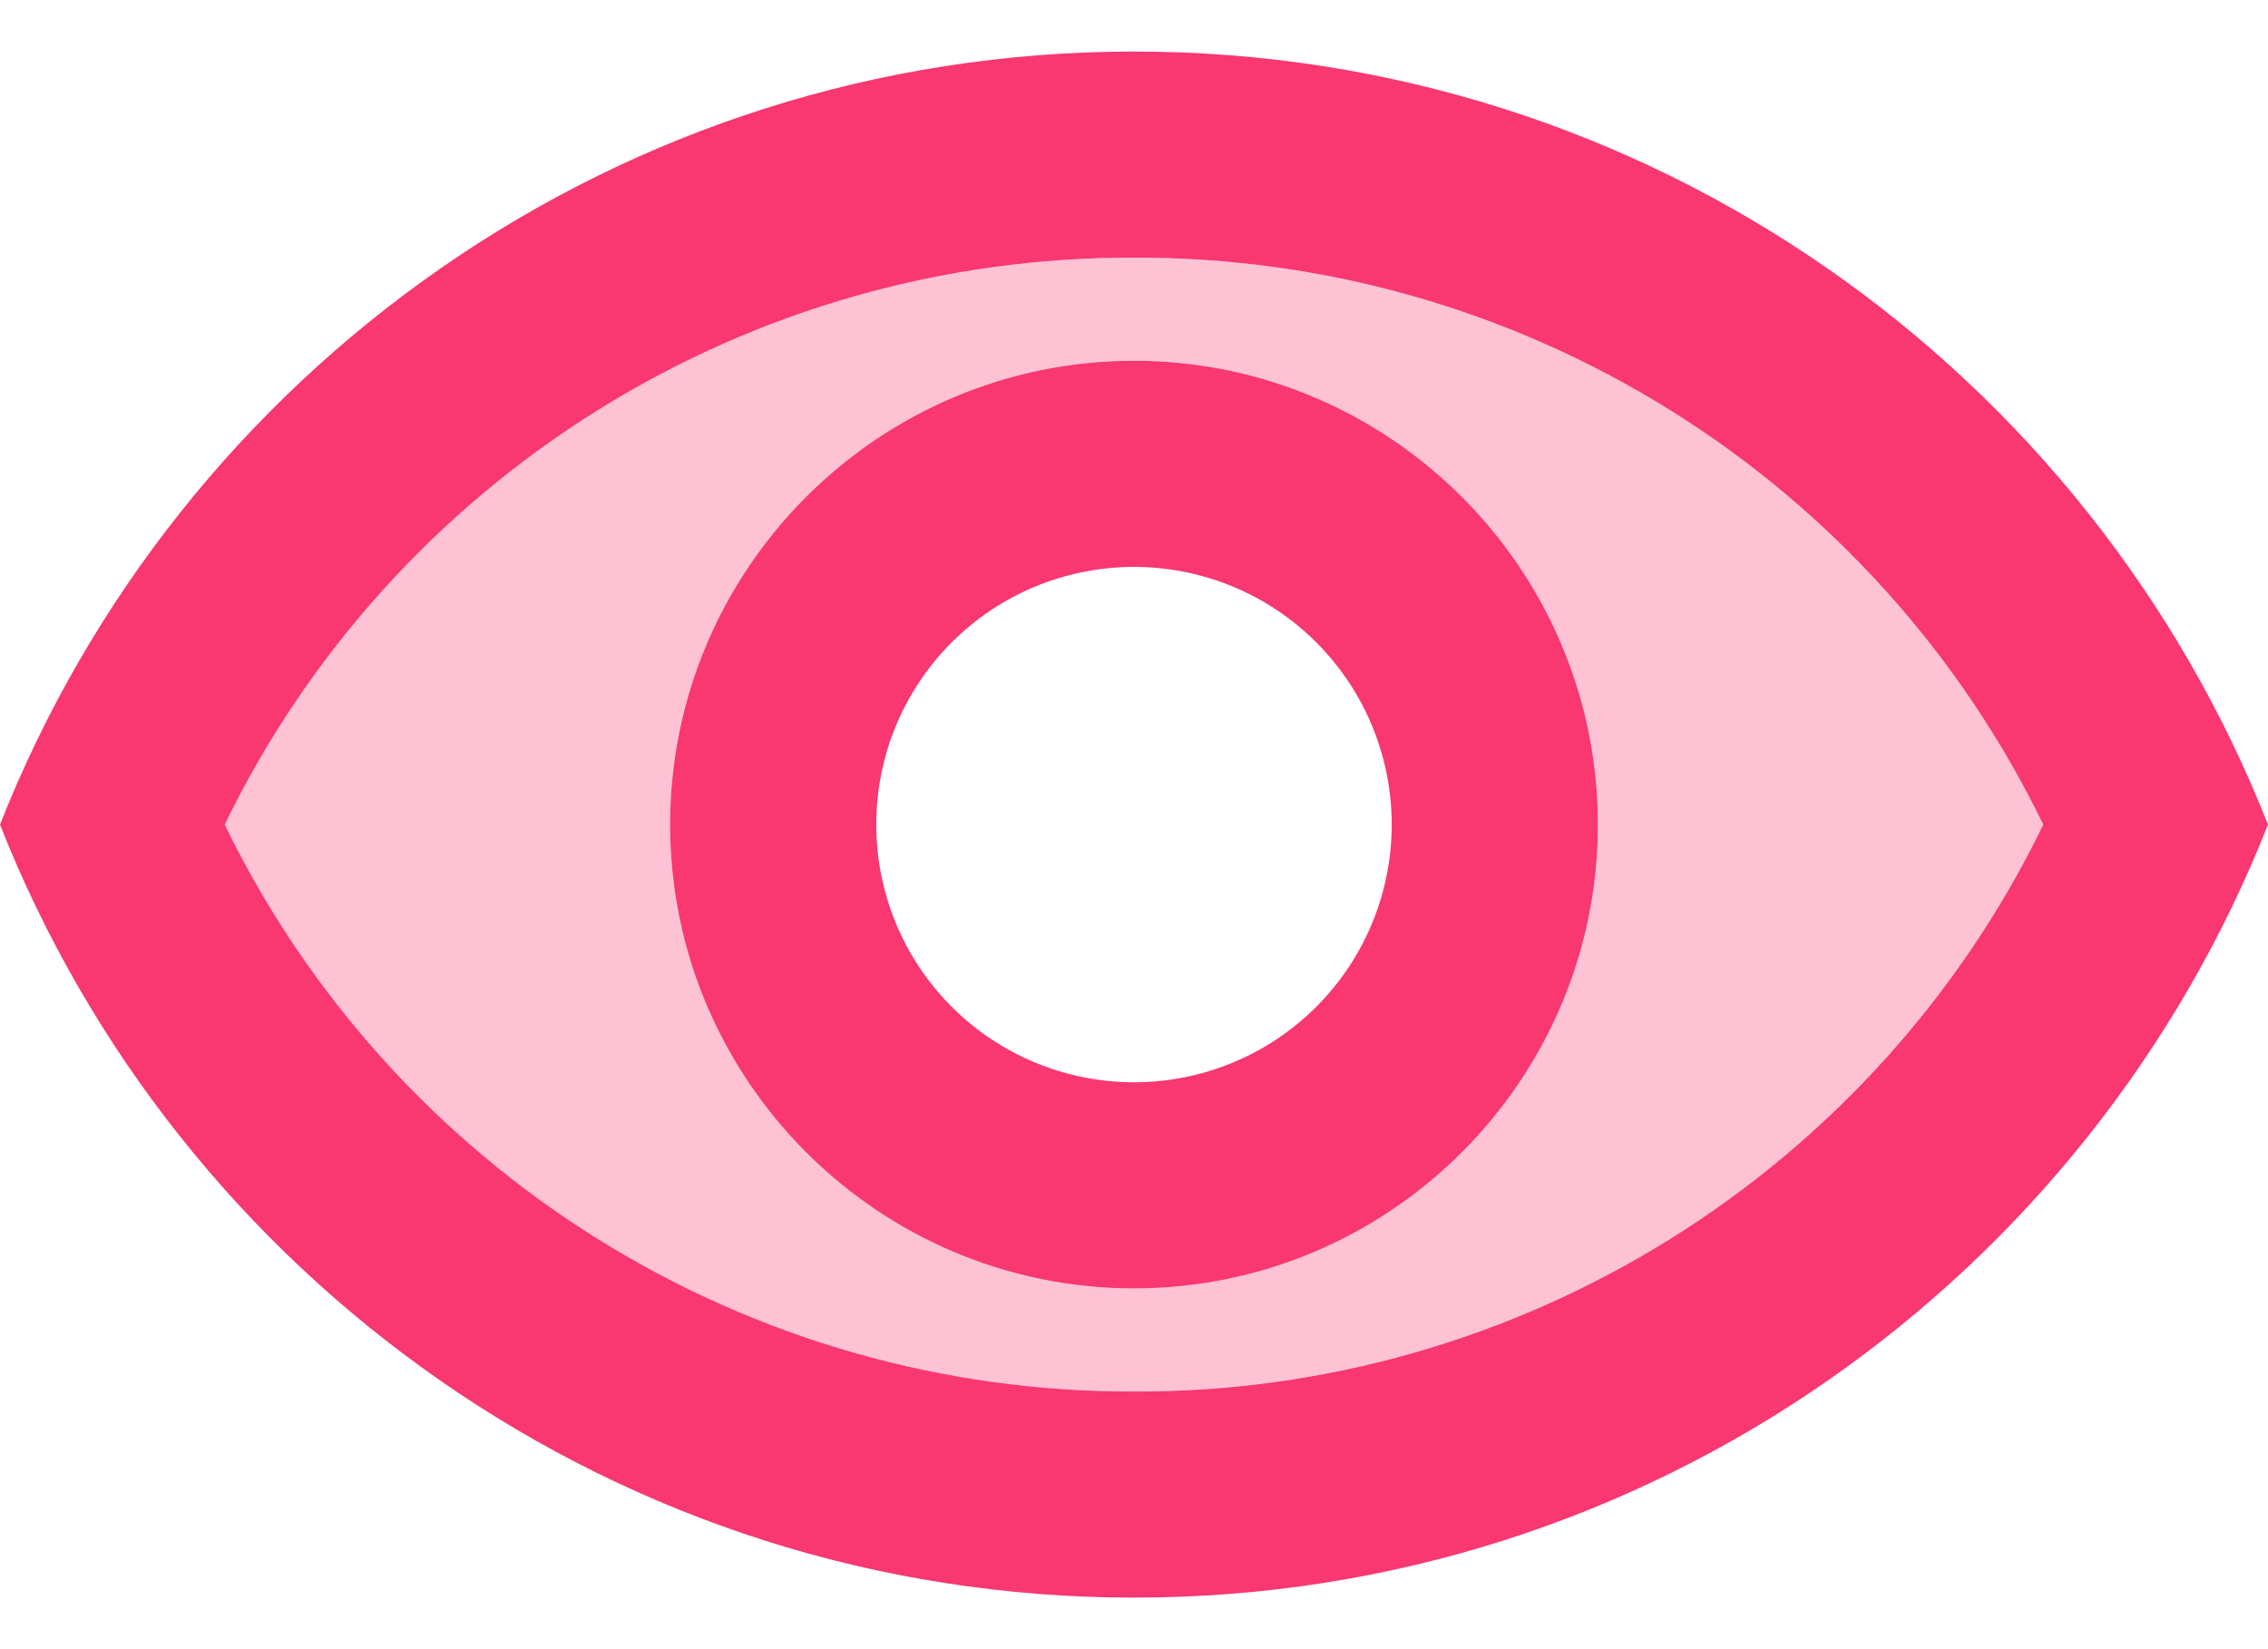
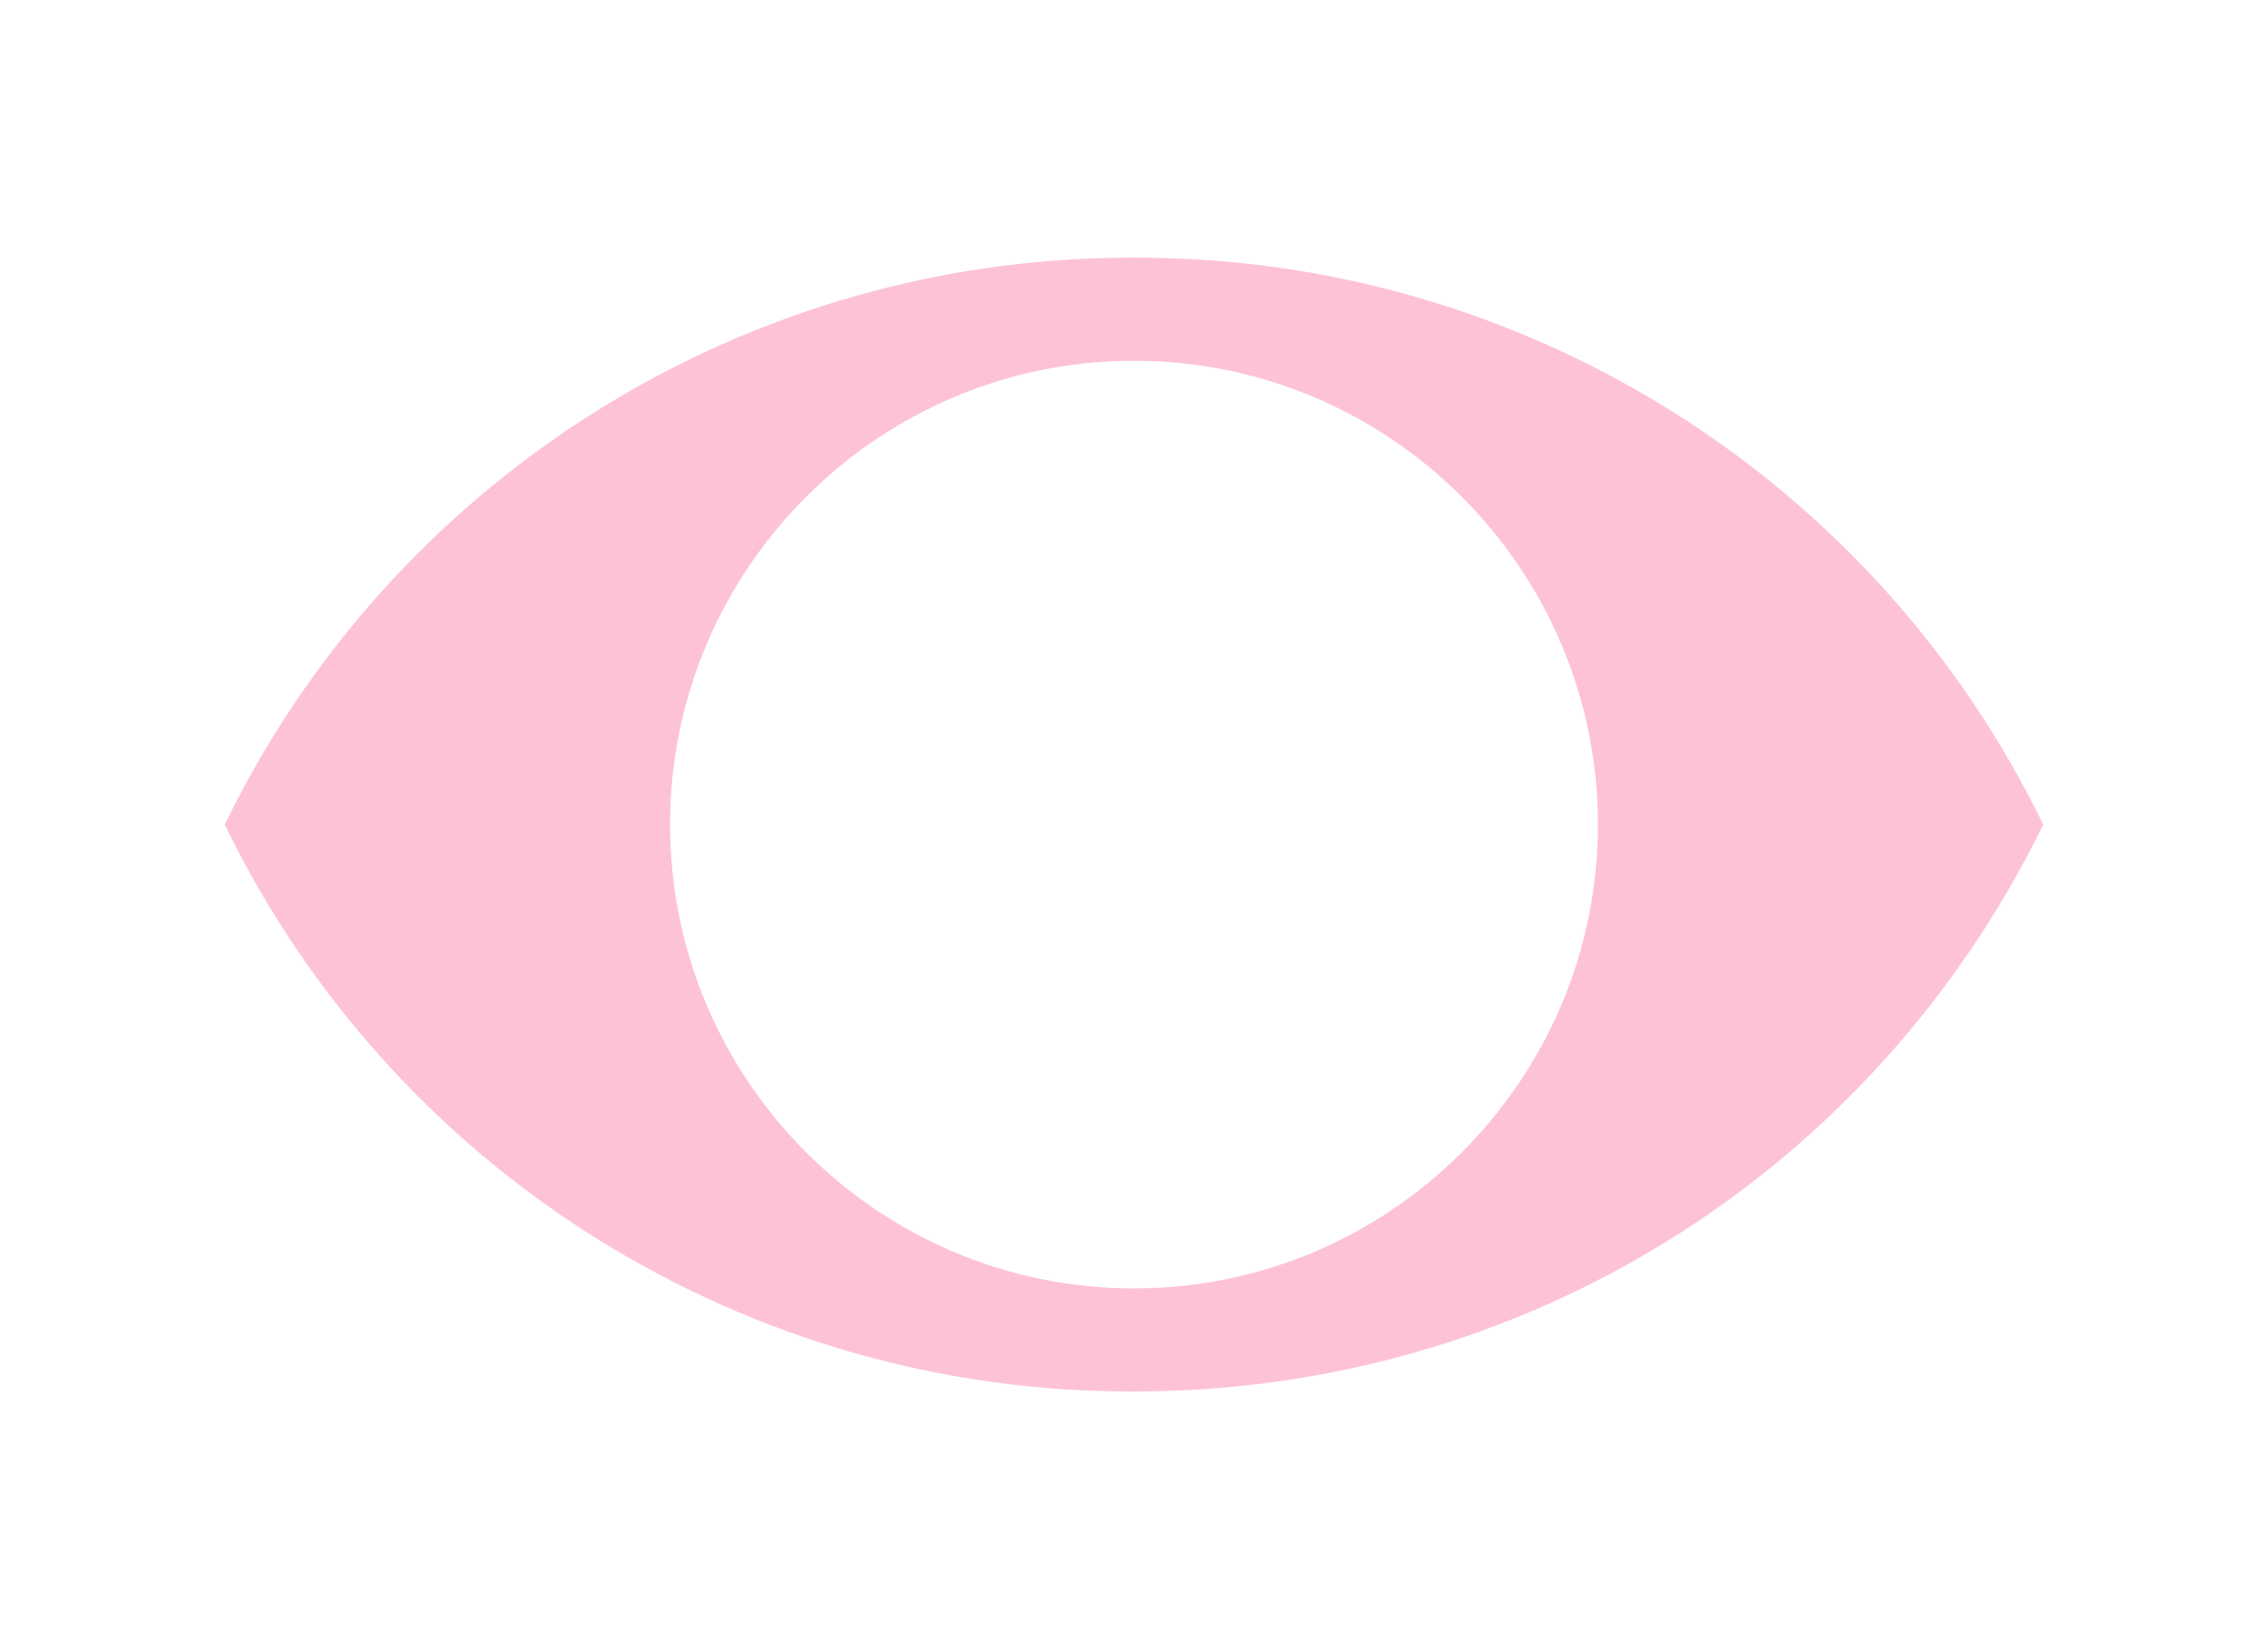
<svg xmlns="http://www.w3.org/2000/svg" width="22" height="16" viewBox="0 0 22 16" fill="none">
  <path opacity="0.3" d="M11 2.5C9.161 2.494 7.358 3.007 5.798 3.98C4.238 4.953 2.984 6.346 2.18 8C2.983 9.655 4.236 11.049 5.797 12.022C7.357 12.995 9.161 13.507 11 13.5C14.8 13.5 18.17 11.37 19.82 8C19.016 6.346 17.762 4.953 16.202 3.98C14.642 3.007 12.839 2.494 11 2.5ZM11 12.5C8.52 12.5 6.5 10.48 6.5 8C6.5 5.52 8.52 3.5 11 3.5C13.48 3.5 15.5 5.52 15.5 8C15.5 10.48 13.48 12.5 11 12.5Z" fill="#F93771" />
-   <path d="M11 0.5C6 0.5 1.73 3.61 0 8C1.73 12.39 6 15.5 11 15.5C16 15.5 20.27 12.39 22 8C20.27 3.61 16 0.5 11 0.5ZM11 13.5C9.161 13.506 7.358 12.993 5.798 12.02C4.238 11.047 2.984 9.654 2.18 8C2.984 6.346 4.238 4.953 5.798 3.98C7.358 3.007 9.161 2.494 11 2.5C12.839 2.494 14.642 3.007 16.202 3.98C17.762 4.953 19.016 6.346 19.82 8C19.016 9.654 17.762 11.047 16.202 12.02C14.642 12.993 12.839 13.506 11 13.5ZM11 3.5C8.52 3.5 6.5 5.52 6.5 8C6.5 10.48 8.52 12.5 11 12.5C13.48 12.5 15.5 10.48 15.5 8C15.5 5.52 13.48 3.5 11 3.5ZM11 10.5C10.337 10.5 9.701 10.237 9.232 9.768C8.763 9.299 8.5 8.663 8.5 8C8.5 7.337 8.763 6.701 9.232 6.232C9.701 5.763 10.337 5.5 11 5.5C11.663 5.5 12.299 5.763 12.768 6.232C13.237 6.701 13.5 7.337 13.5 8C13.5 8.663 13.237 9.299 12.768 9.768C12.299 10.237 11.663 10.5 11 10.5Z" fill="#F93771" />
</svg>